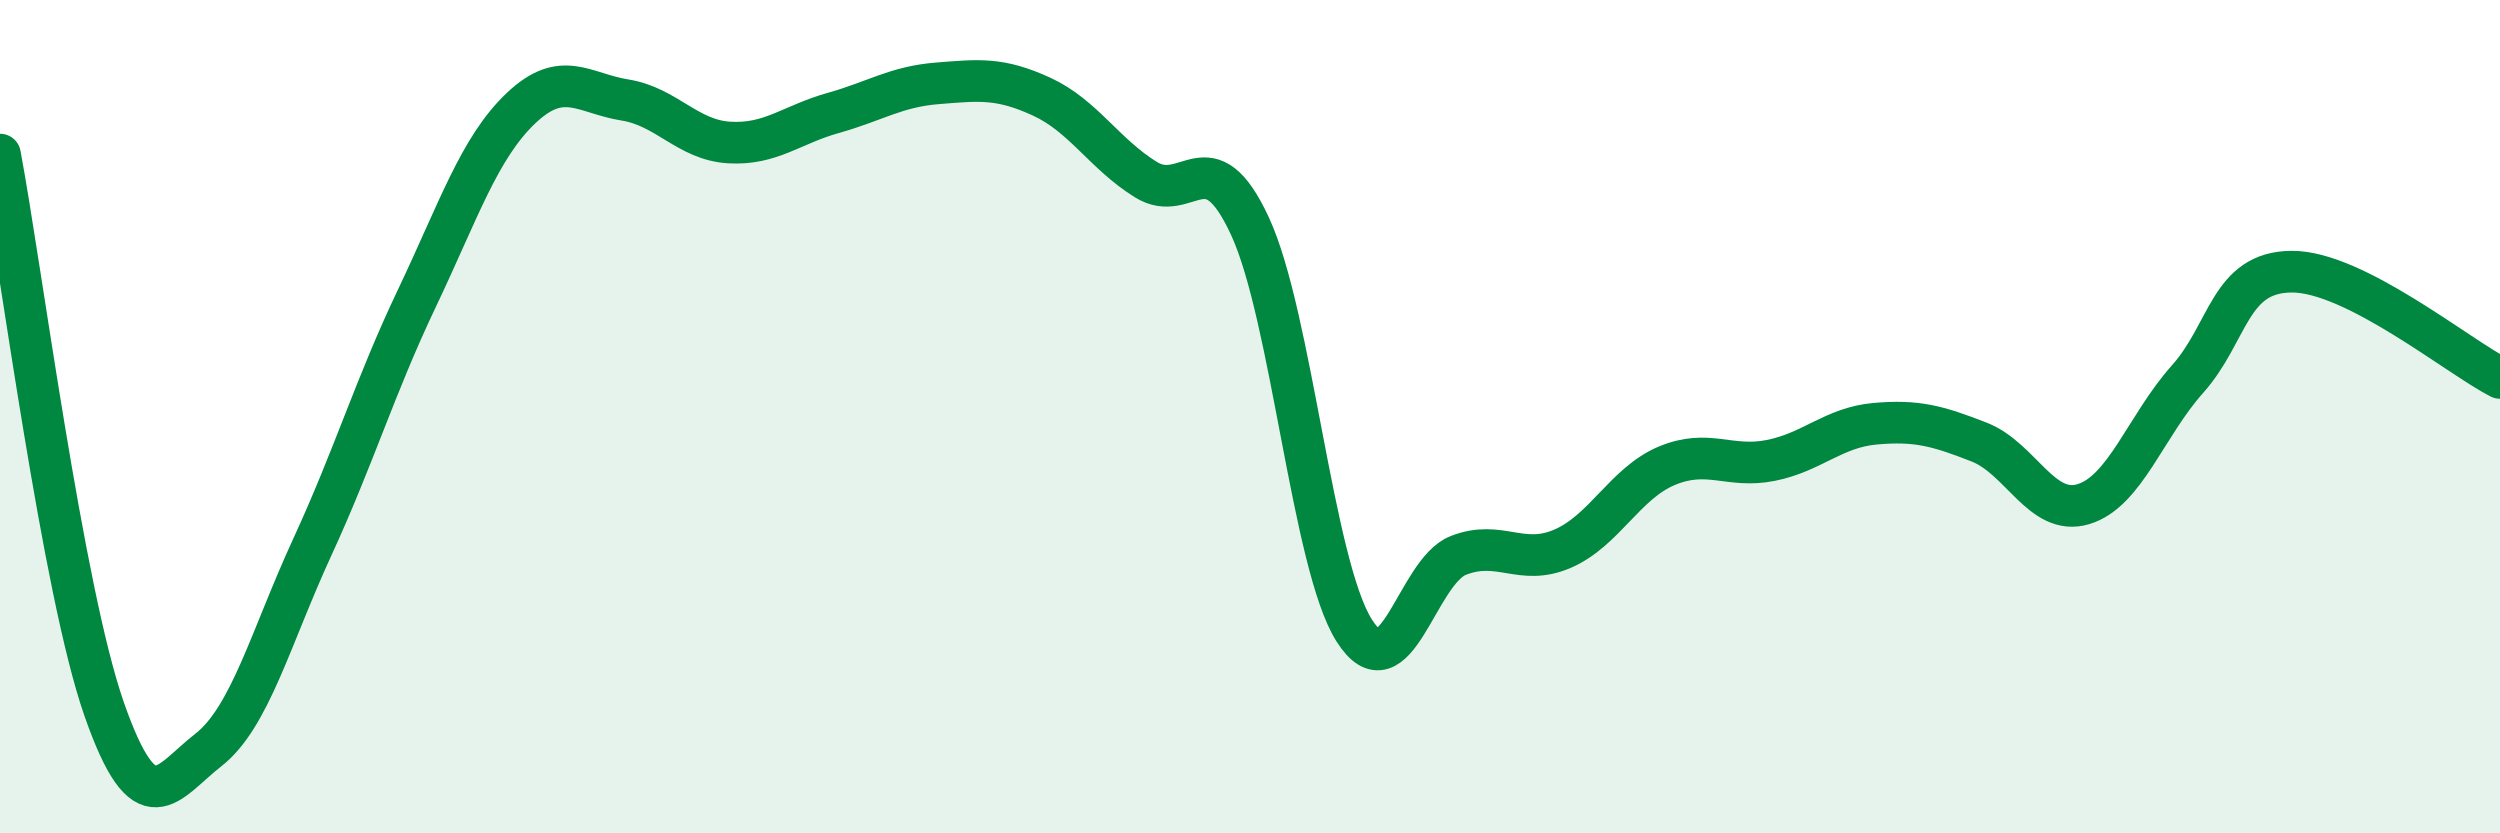
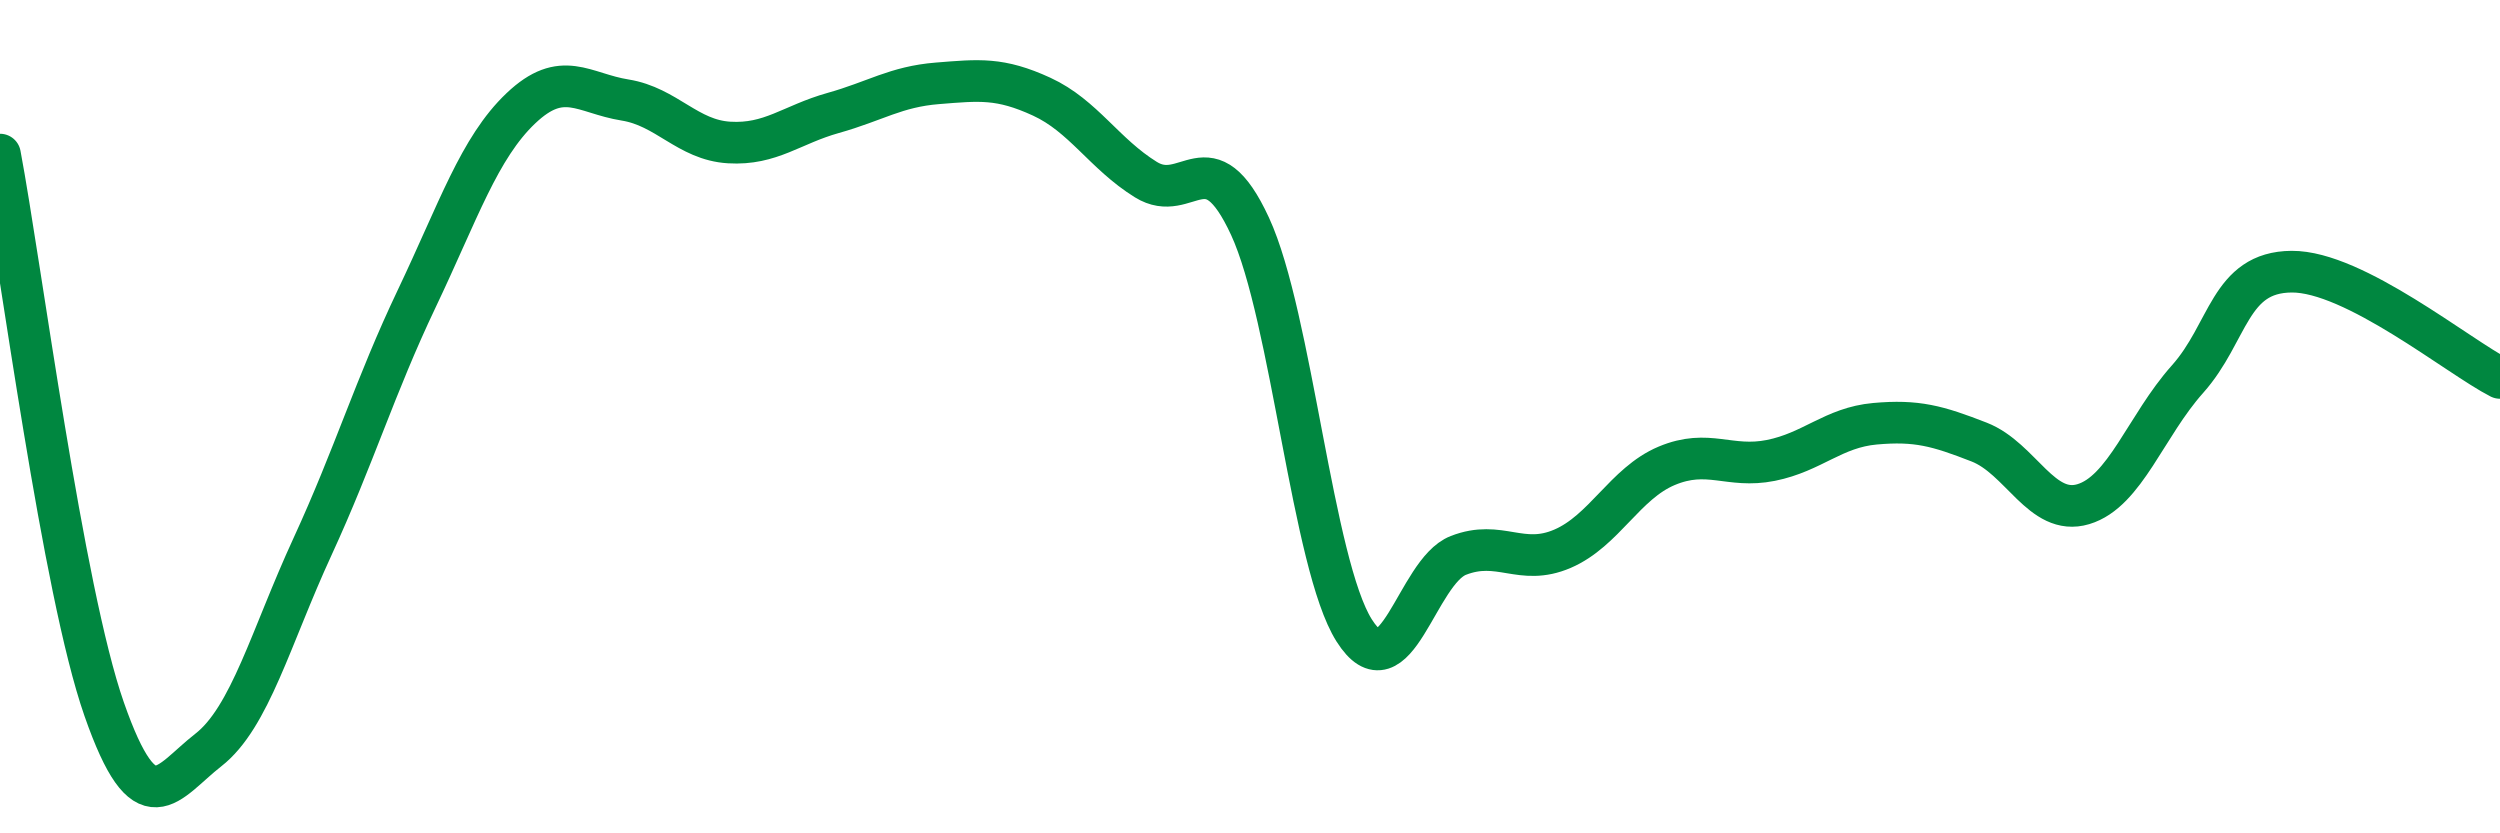
<svg xmlns="http://www.w3.org/2000/svg" width="60" height="20" viewBox="0 0 60 20">
-   <path d="M 0,3.71 C 0.5,6.37 1.5,14.16 2.5,17.02 C 3.5,19.88 4,18.78 5,18 C 6,17.22 6.5,15.29 7.5,13.12 C 8.5,10.95 9,9.27 10,7.17 C 11,5.07 11.5,3.55 12.5,2.6 C 13.5,1.65 14,2.24 15,2.4 C 16,2.56 16.5,3.36 17.5,3.42 C 18.5,3.48 19,2.99 20,2.71 C 21,2.43 21.5,2.08 22.5,2 C 23.5,1.92 24,1.86 25,2.32 C 26,2.78 26.5,3.69 27.5,4.31 C 28.5,4.93 29,3.27 30,5.43 C 31,7.59 31.5,13.55 32.5,15.13 C 33.5,16.71 34,13.72 35,13.33 C 36,12.94 36.5,13.6 37.5,13.17 C 38.5,12.74 39,11.6 40,11.18 C 41,10.76 41.5,11.25 42.5,11.05 C 43.5,10.85 44,10.26 45,10.17 C 46,10.08 46.5,10.22 47.5,10.61 C 48.5,11 49,12.4 50,12.1 C 51,11.8 51.5,10.22 52.5,9.1 C 53.5,7.98 53.5,6.53 55,6.52 C 56.5,6.51 59,8.56 60,9.07L60 20L0 20Z" fill="#008740" opacity="0.1" stroke-linecap="round" stroke-linejoin="round" />
  <path d="M 0,3.71 C 0.5,6.37 1.5,14.16 2.5,17.02 C 3.5,19.88 4,18.78 5,18 C 6,17.22 6.5,15.29 7.5,13.12 C 8.5,10.95 9,9.27 10,7.17 C 11,5.07 11.5,3.55 12.5,2.6 C 13.5,1.65 14,2.24 15,2.4 C 16,2.56 16.5,3.36 17.5,3.42 C 18.5,3.48 19,2.99 20,2.71 C 21,2.43 21.5,2.08 22.5,2 C 23.5,1.92 24,1.86 25,2.32 C 26,2.78 26.5,3.69 27.5,4.31 C 28.5,4.93 29,3.27 30,5.43 C 31,7.59 31.5,13.55 32.5,15.13 C 33.5,16.71 34,13.72 35,13.33 C 36,12.94 36.5,13.6 37.5,13.17 C 38.5,12.74 39,11.6 40,11.18 C 41,10.76 41.5,11.25 42.5,11.05 C 43.5,10.85 44,10.26 45,10.17 C 46,10.08 46.5,10.22 47.5,10.61 C 48.5,11 49,12.4 50,12.1 C 51,11.8 51.5,10.22 52.5,9.1 C 53.5,7.98 53.5,6.53 55,6.52 C 56.5,6.51 59,8.56 60,9.07" stroke="#008740" stroke-width="1" fill="none" stroke-linecap="round" stroke-linejoin="round" />
</svg>